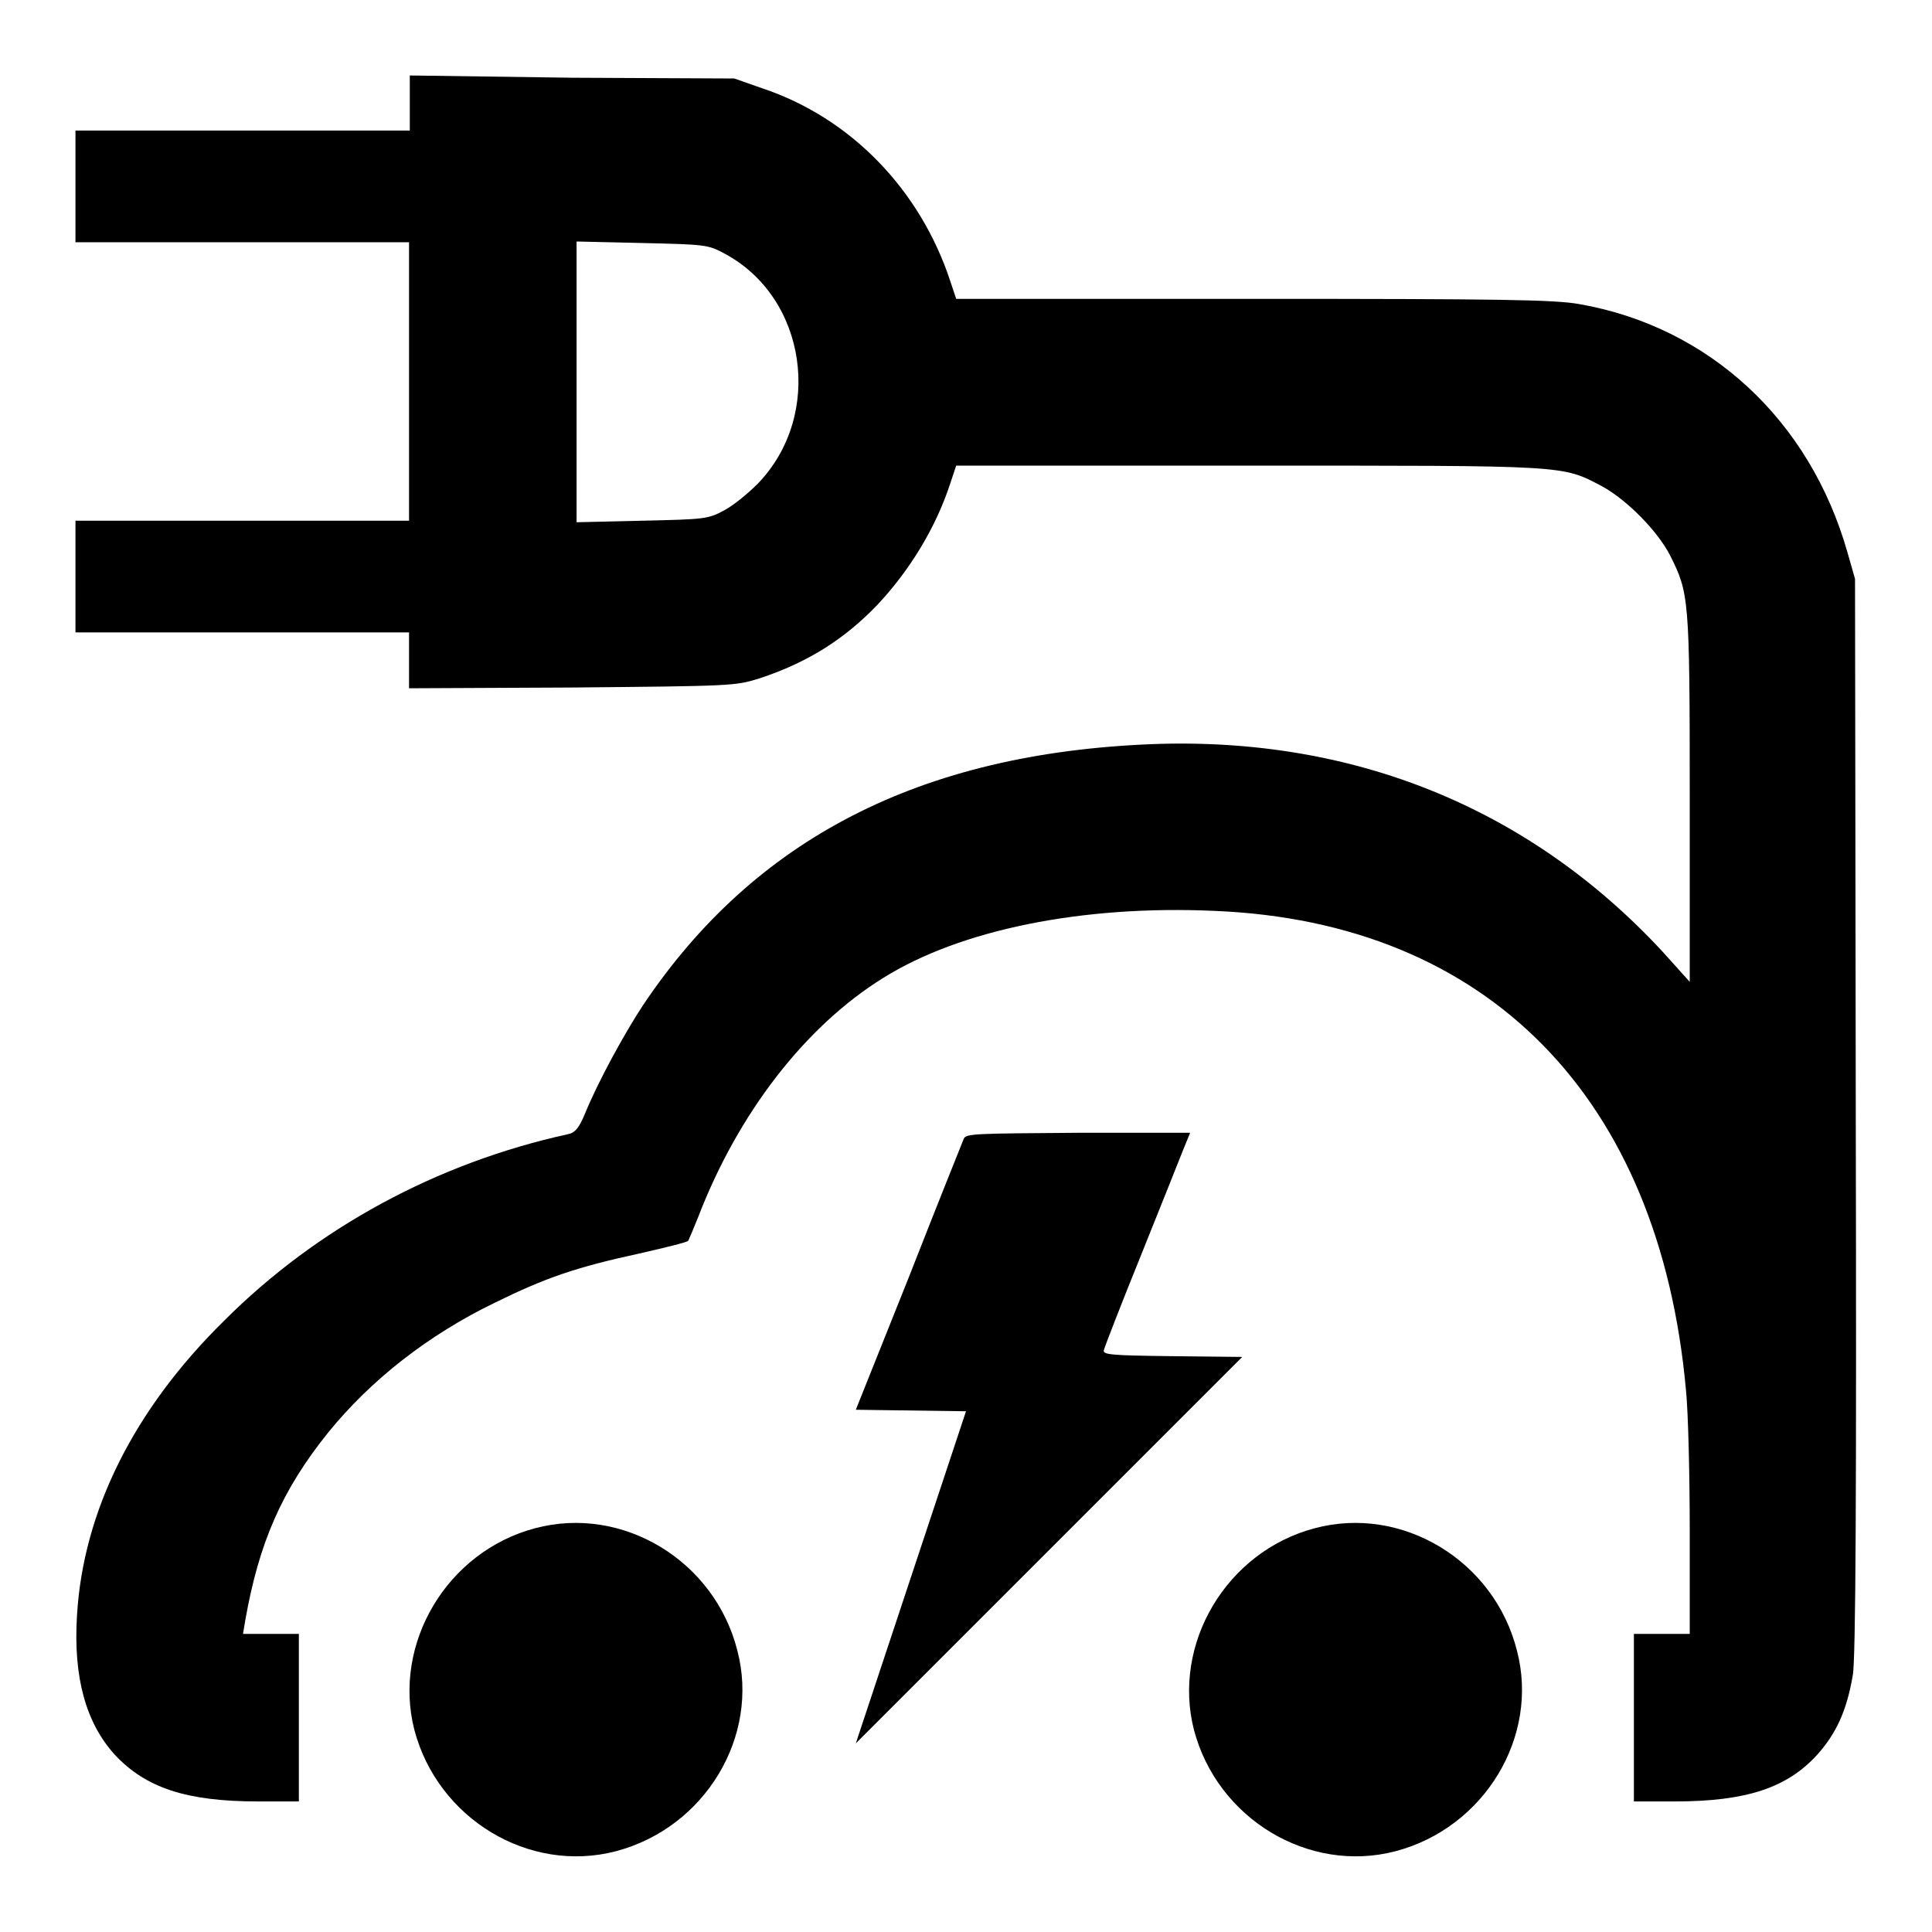
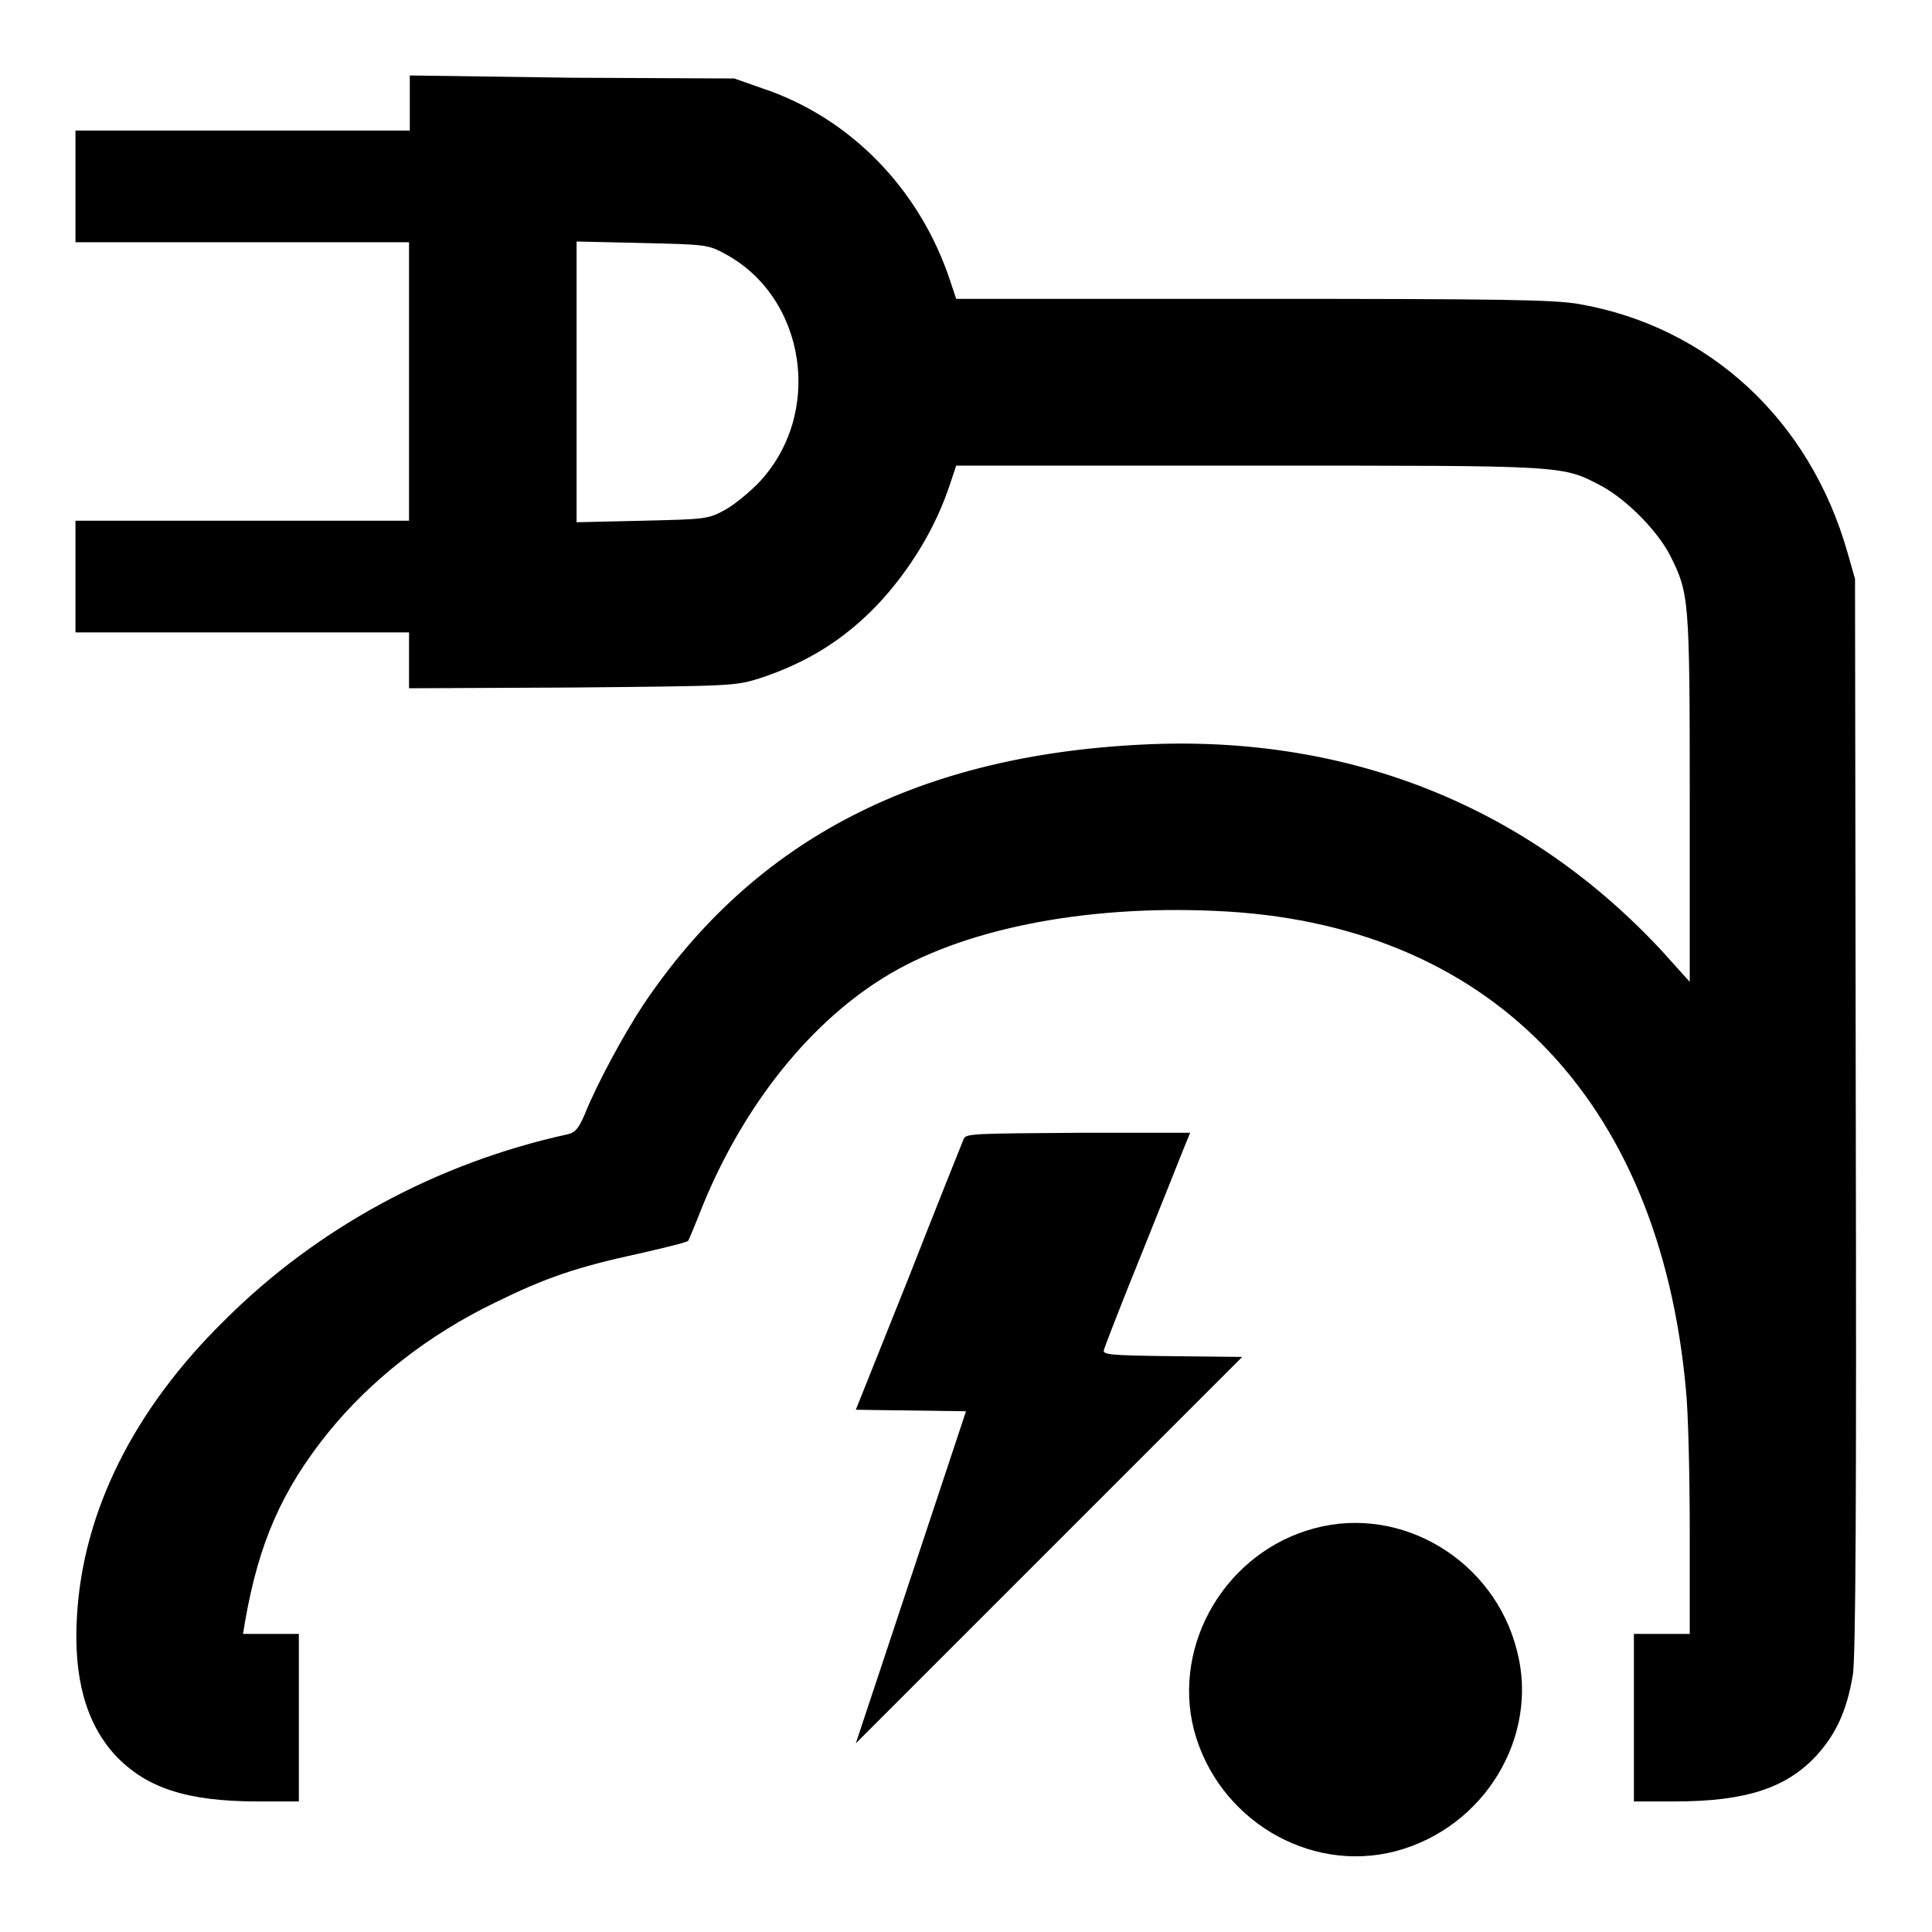
<svg xmlns="http://www.w3.org/2000/svg" version="1.1" x="0px" y="0px" viewBox="0 0 256 256" enable-background="new 0 0 256 256" xml:space="preserve">
  <g>
    <g>
      <g>
        <path fill="#000000" d="M54.3,13.6v3.7H32.1H10v7.4v7.4h22.1h22.1v18.4V69H32.1H10v7.4v7.4h22.1h22.1v3.7v3.7l21.6-0.1c21.1-0.2,21.6-0.2,24.8-1.2c6.4-2.1,11.3-5.2,15.7-9.8c4.3-4.6,7.7-10.2,9.6-16l0.8-2.4h38.8c42.6,0,41.4-0.1,46.9,2.8c3.2,1.8,7.2,5.8,8.9,9.1c2.5,5,2.6,5.6,2.6,32.1v24.4l-3.6-4c-17.6-19-40.9-28.5-67.6-27.5c-30.7,1.2-52.7,12.5-67.5,34.6c-2.5,3.8-6,10.2-7.7,14.4c-0.8,1.9-1.3,2.5-2.3,2.7C57.9,154.1,42,162.7,29.7,175c-12,11.8-18.7,25.3-19.5,39.1c-0.5,8.2,1.2,14.2,5,18.4c4.1,4.4,9.5,6.2,19,6.2h5.4v-11.1v-11.1h-3.7h-3.7l0.3-1.8c1.8-10.2,4.8-17.2,11-24.9c5.6-6.9,13.2-12.9,22.1-17.2c6.7-3.3,10.8-4.7,19.1-6.5c3.5-0.8,6.4-1.5,6.5-1.7c0.1-0.2,0.7-1.6,1.3-3.1c5.3-13.8,14.2-25.3,24.5-31.7c10.2-6.4,26.4-9.7,44-8.9c36.1,1.5,58.9,24.7,62.4,63.5c0.3,2.9,0.5,11.4,0.5,18.8v13.5h-3.7h-3.7v11.1v11.1h5.4c9.5,0,14.9-1.8,18.9-6.2c2.5-2.8,3.9-5.8,4.7-10.5c0.4-2,0.5-24.5,0.4-74.1l-0.1-71.2l-1-3.5c-5-17.6-18.4-29.9-35.5-32.9c-3.3-0.6-10.5-0.7-43.3-0.7h-39.3l-0.8-2.4c-4-12.1-13.2-21.6-24.9-25.5l-3.7-1.3l-21.5-0.1L54.3,10V13.6z M96,33.6c10.9,5.8,13.2,21.4,4.4,30.5c-1.2,1.2-3.1,2.8-4.4,3.5c-2.2,1.2-2.6,1.2-10.9,1.4l-8.7,0.2V50.6V32l8.7,0.2C93.4,32.4,93.8,32.4,96,33.6z" />
        <path fill="#000000" d="M127.7,150.9c-0.2,0.5-3.5,8.7-7.3,18.4l-7,17.5l7.3,0.1l7.3,0.1l-7.3,22l-7.3,22l25.6-25.6l25.6-25.6l-9.3-0.1c-8.5-0.1-9.3-0.2-9-0.9c0.1-0.4,2.3-6.1,4.9-12.5c2.6-6.5,5.1-12.7,5.6-14l0.9-2.2h-14.8C129.1,150.2,128,150.2,127.7,150.9z" />
-         <path fill="#000000" d="M70.9,202.5c-11.7,3.1-18.9,15.3-16,26.7c3.1,11.8,15.2,19.1,26.7,16.1c11.8-3.1,19.1-15.2,16.1-26.6C94.7,206.8,82.5,199.4,70.9,202.5z" />
        <path fill="#000000" d="M174.2,202.5c-11.7,3.1-18.9,15.3-16,26.7c3.1,11.8,15.2,19.1,26.7,16.1c11.8-3.1,19.1-15.2,16.1-26.6C198,206.8,185.8,199.4,174.2,202.5z" />
      </g>
    </g>
  </g>
</svg>